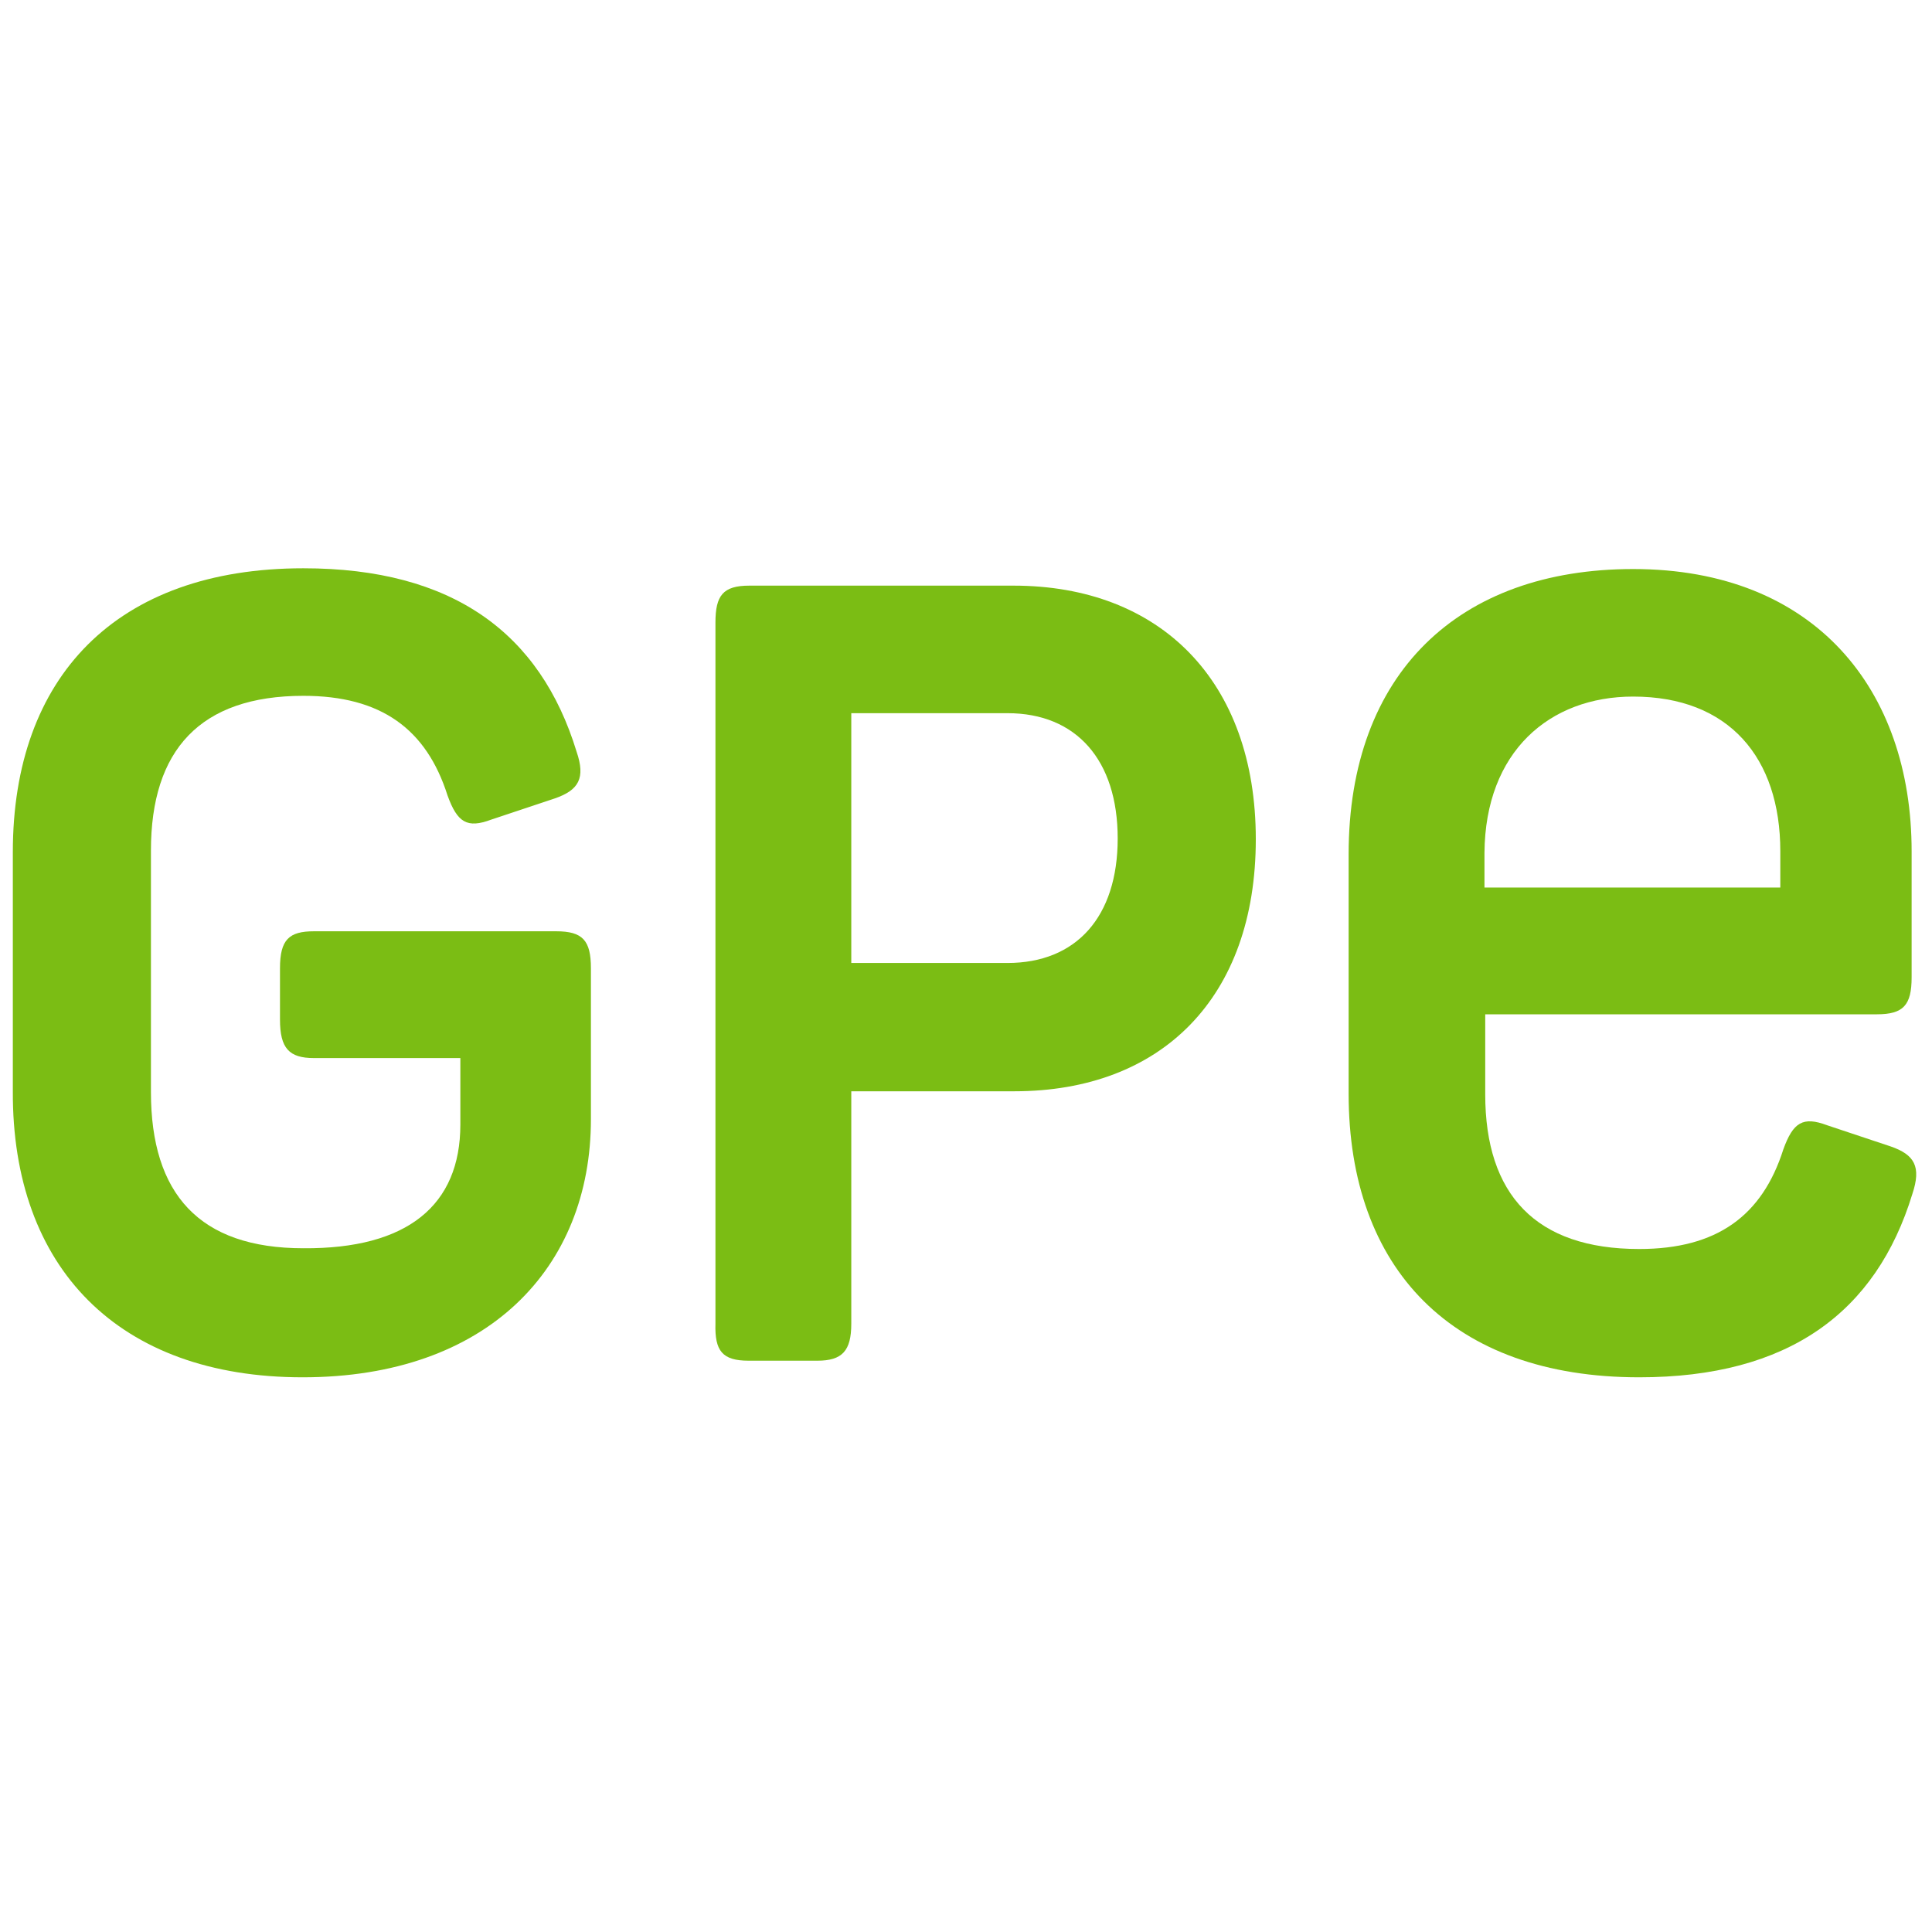
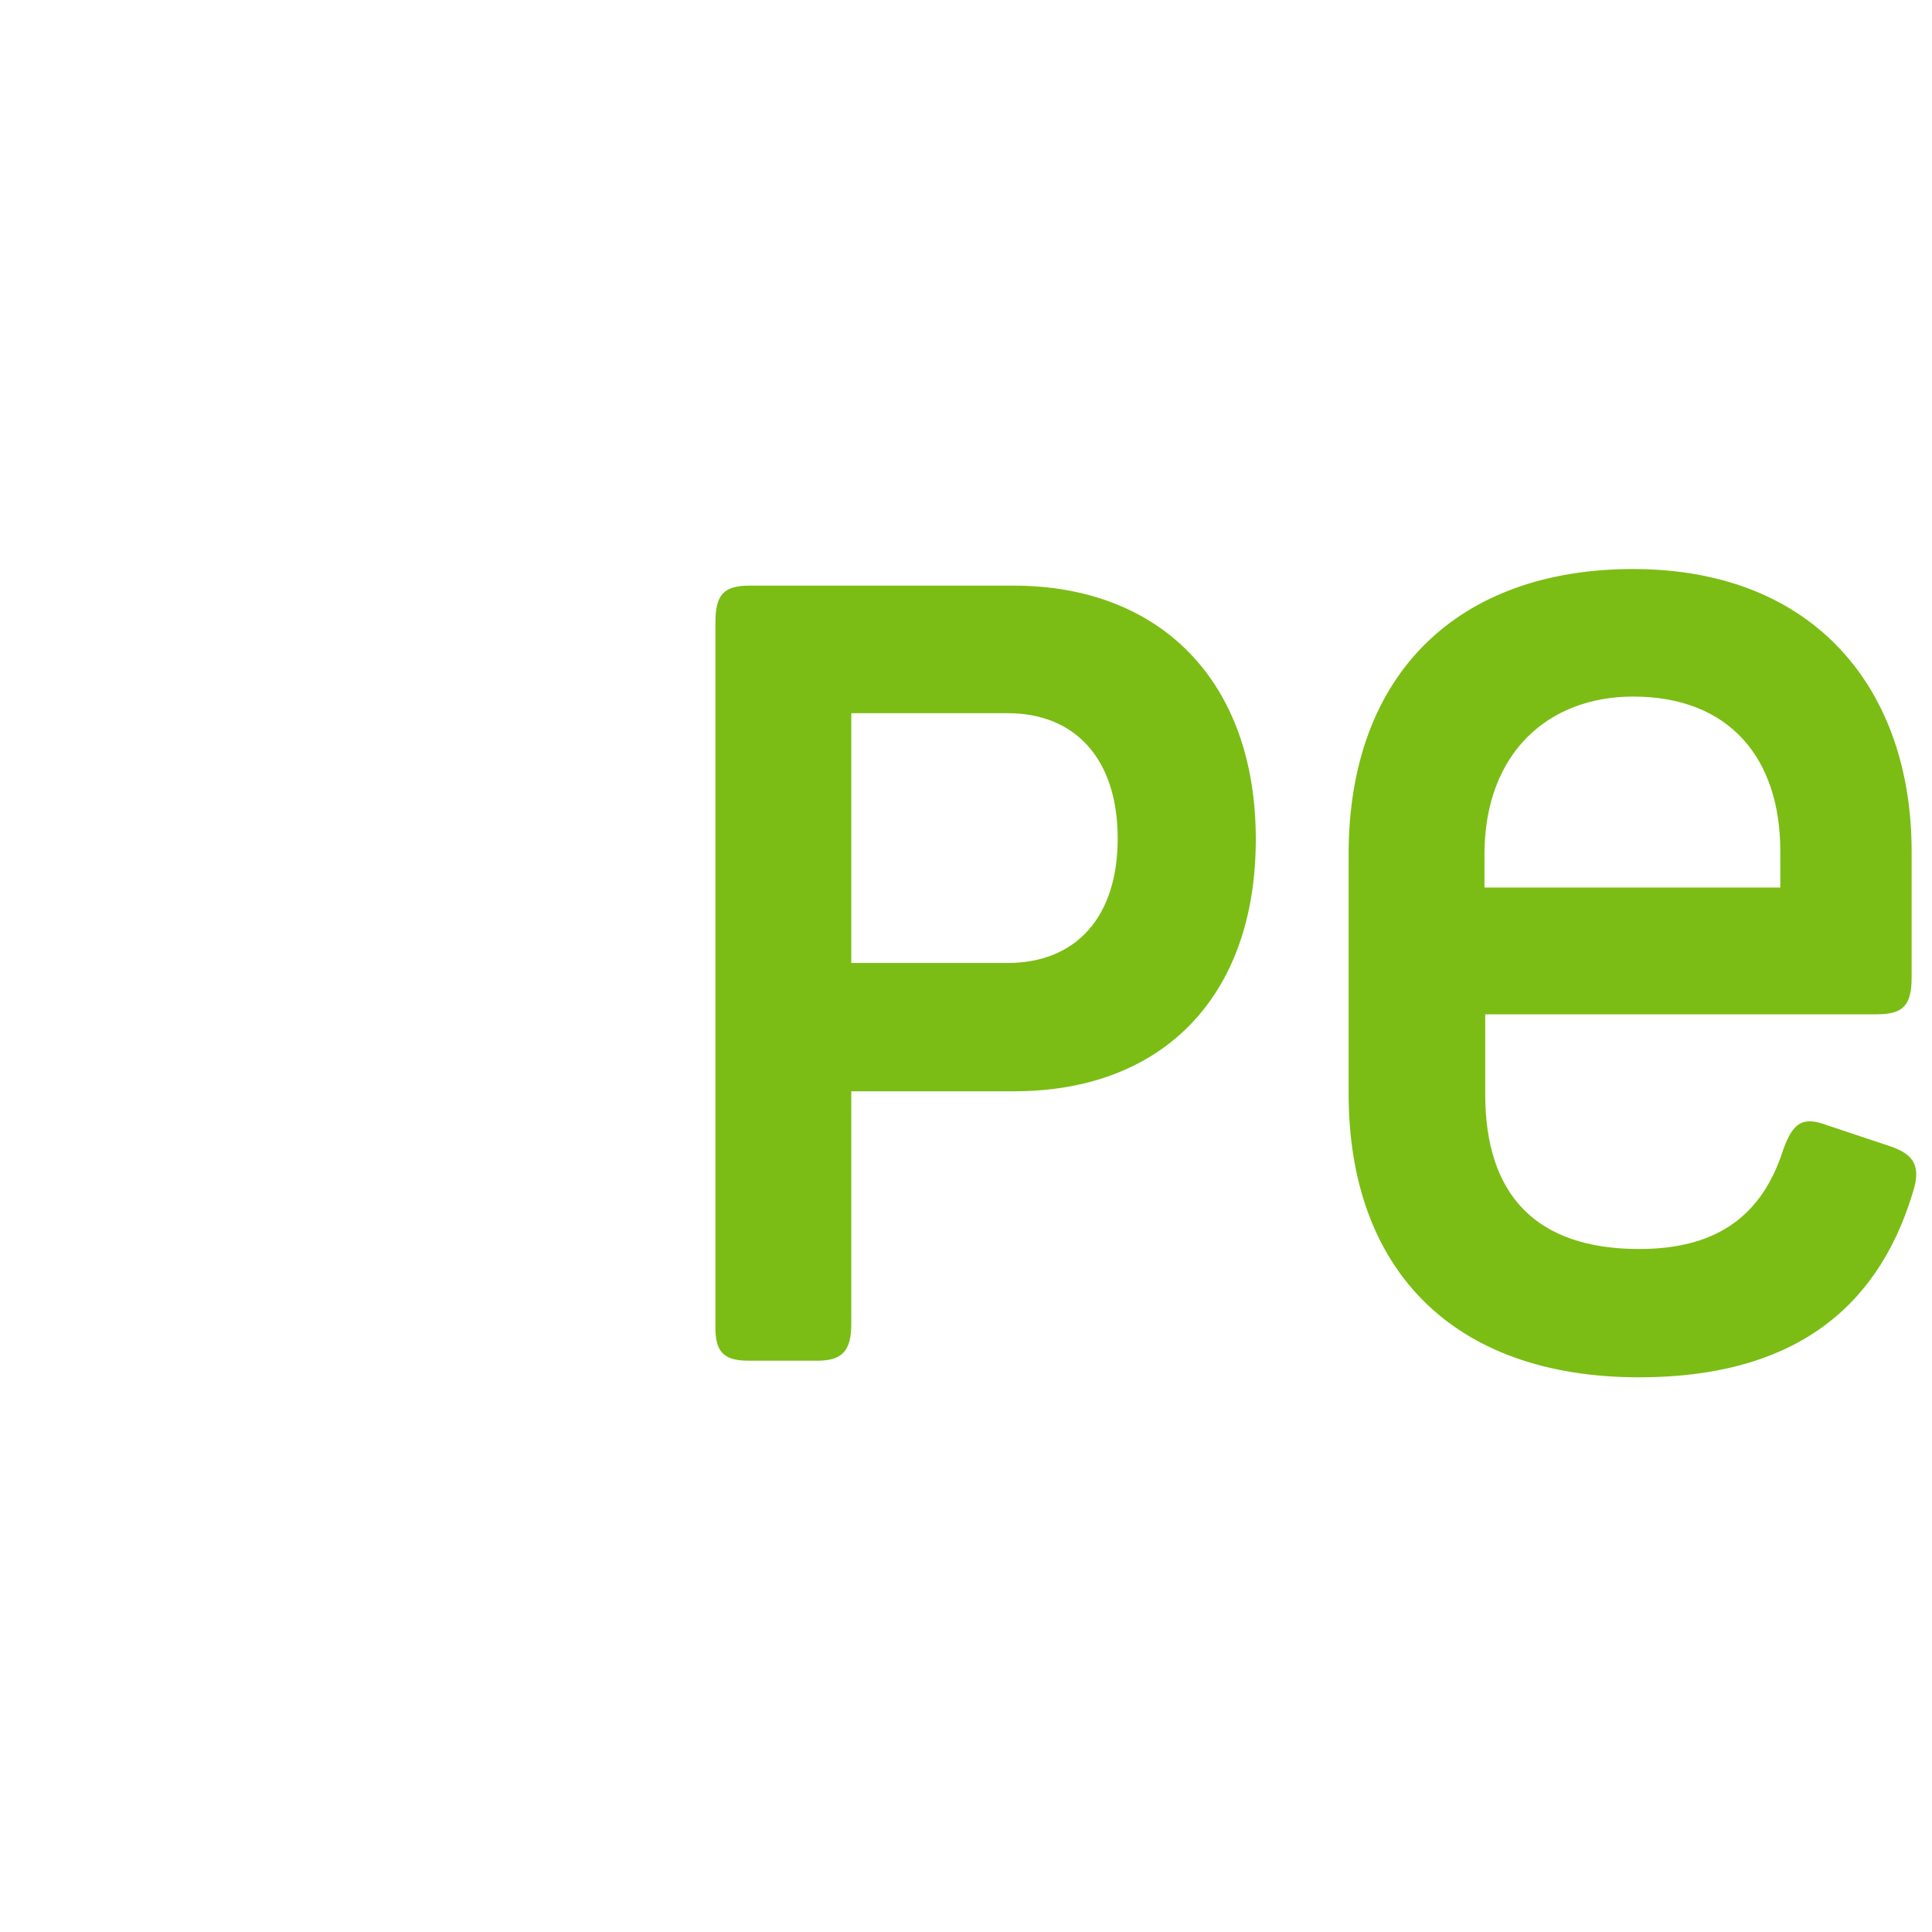
<svg xmlns="http://www.w3.org/2000/svg" version="1.1" x="0px" y="0px" viewBox="0 0 256 256">
  <style type="text/css">
    .st { fill: #7BBD14; }
    @media (prefers-color-scheme: light) {
        .st { fill: #00612D; }
    }
</style>
  <g>
-     <path class="st" d="M1.7,144.6v-31.7c0-23.2,13.7-37.6,38.5-37.6c19.8,0,31.4,8.6,36.2,24.3c1.2,3.5,0.3,5.1-2.9,6.2l-8.4,2.8   c-3.2,1.2-4.5,0.4-5.8-3.2c-2.8-8.8-8.8-13.2-19.1-13.2c-13.7,0-20.2,7.2-20.2,20.5v32c0,13.5,6.4,20.7,20.2,20.7   C54,165.5,61,159.7,61,149v-8.8H41.6c-3.3,0-4.5-1.3-4.5-5.1v-6.8c0-3.8,1.2-4.9,4.5-4.9h32.1c3.5,0,4.6,1.2,4.6,4.9v20   c0,19.7-13.7,34.2-38.2,34.2C15.7,182.5,1.6,168,1.7,144.6" />
    <path class="st" d="M250.5,151.9l-8.4-2.8c-3.2-1.2-4.5-0.4-5.8,3.2c-2.8,8.8-8.8,13.2-19.1,13.2c-13.7,0-20.4-7.2-20.4-20.5   v-10.6h51.9c3.5,0,4.6-1.2,4.6-4.9v-16.7c0-21.4-12.8-37.4-36.9-37.4c-23.1,0-37.7,13.8-37.7,37.8v31.7c0,23.2,13.7,37.6,38.5,37.6   c19.8,0,31.4-8.6,36.2-24.3C254.6,154.6,253.7,153,250.5,151.9L250.5,151.9z M216.4,92.3c12.7,0,19.5,8.1,19.5,20.5v4.8h-39.2V113   C196.8,99.6,205.3,92.3,216.4,92.3" />
    <path class="st" d="M99.2,180.3h9.1c3.3,0,4.5-1.3,4.5-4.9v-30.8h21.6c19.5,0,32-12.4,32-33.4s-12.7-33.6-32.1-33.6h-35   c-3.5,0-4.5,1.3-4.5,4.9v92.9C94.7,179,95.7,180.3,99.2,180.3z M112.8,127.6V94.5h20.7c9.1,0,14.6,6.2,14.6,16.6   s-5.5,16.5-14.6,16.5H112.8z" />
  </g>
</svg>